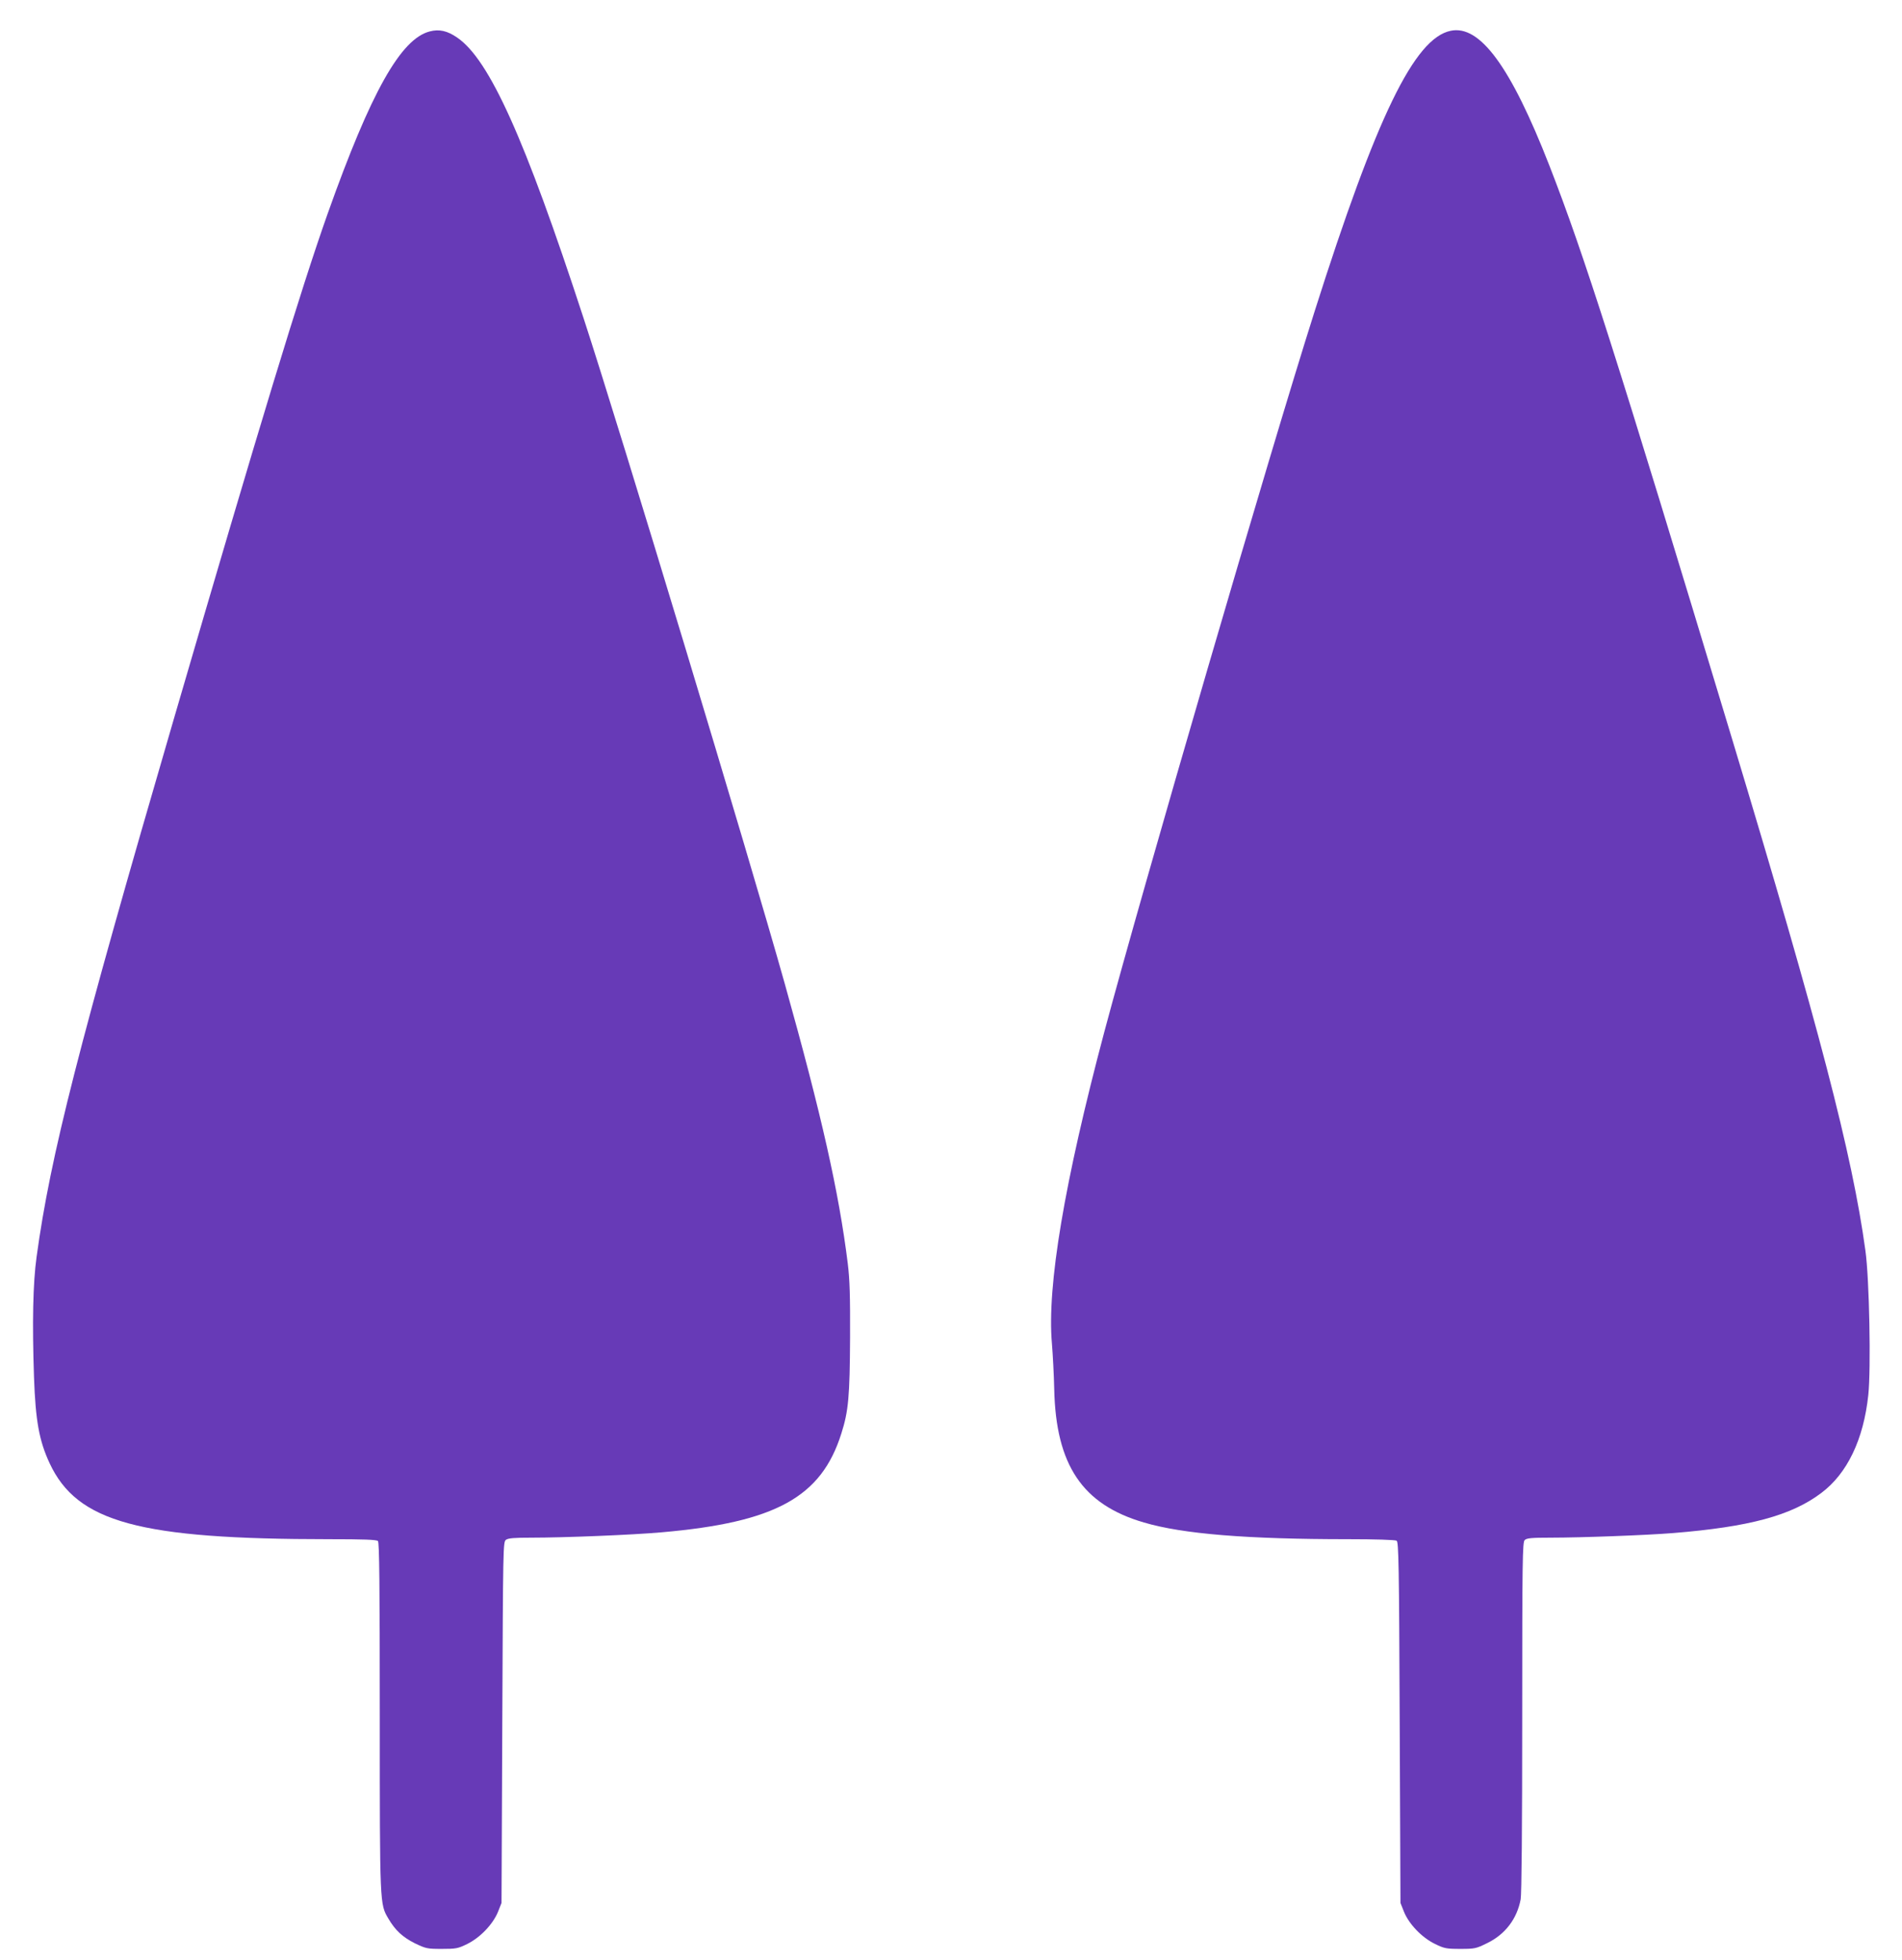
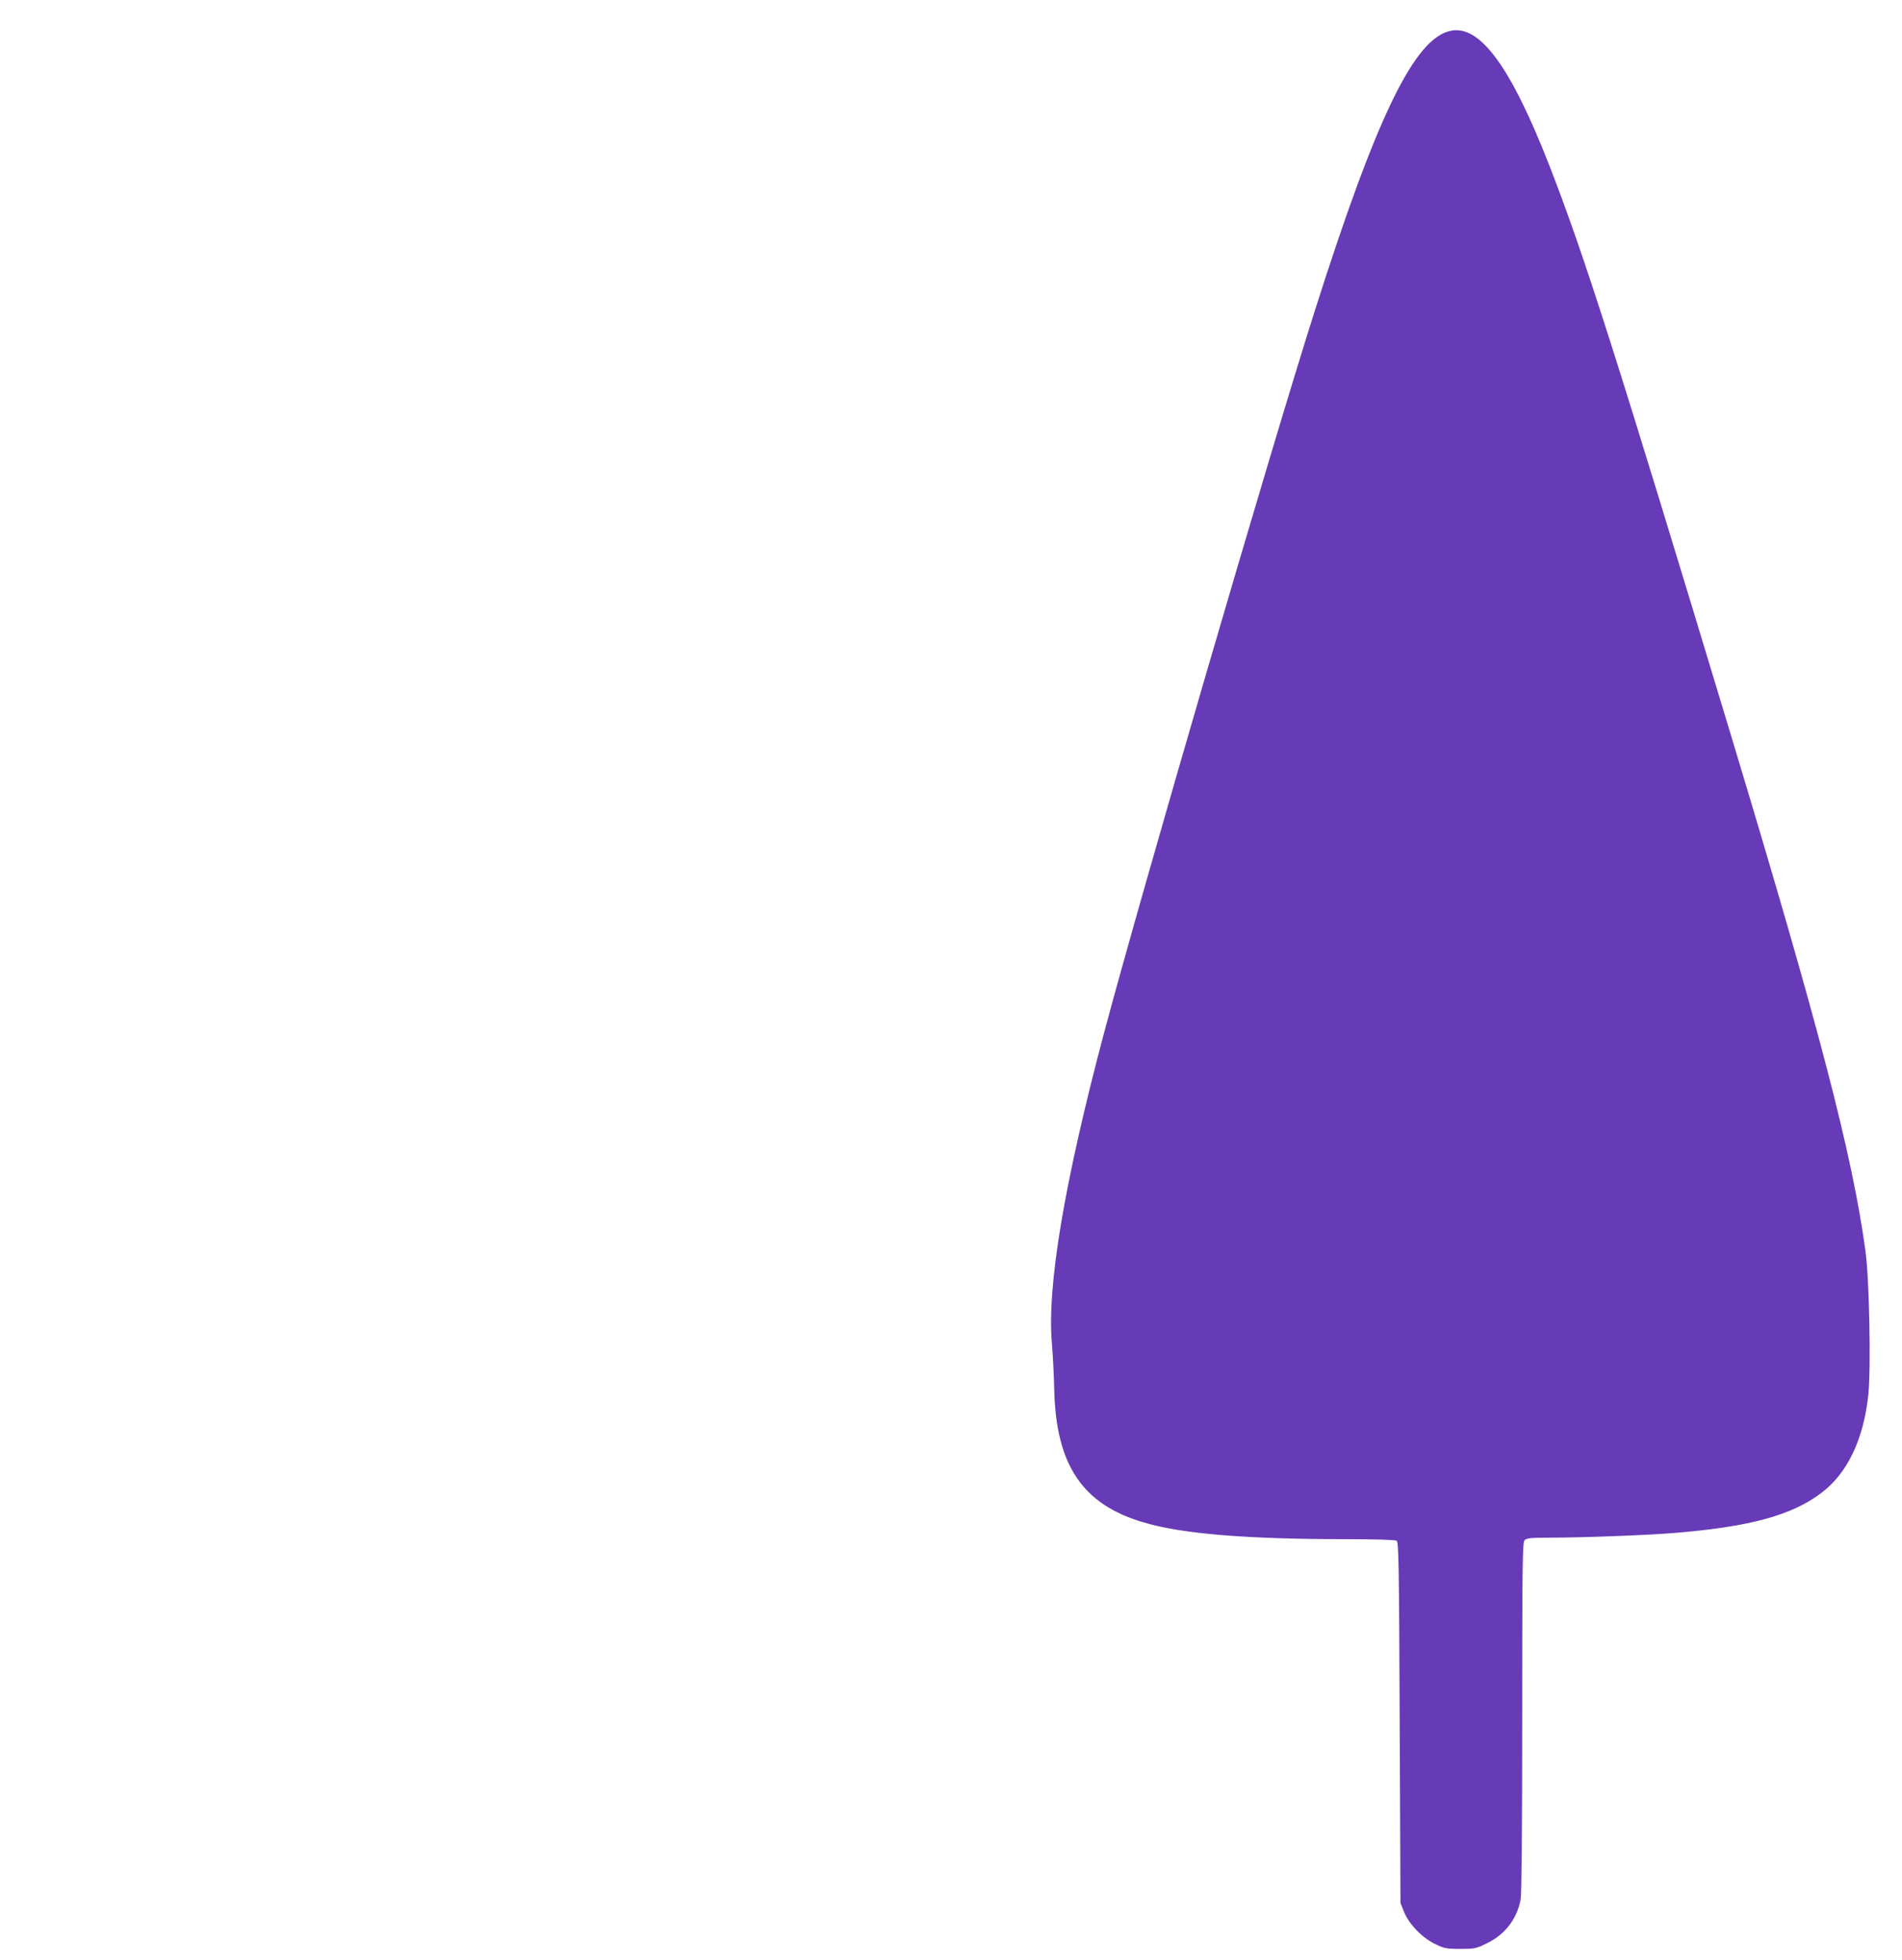
<svg xmlns="http://www.w3.org/2000/svg" version="1.0" width="1242pt" height="1280pt" viewBox="0 0 1242 1280" preserveAspectRatio="xMidYMid meet">
  <g transform="translate(0,1280) scale(0.1,-0.1)" fill="#673ab7" stroke="none">
-     <path d="M2807 12595 c-190 -48 -385 -396 -666 -1186 -179 -505 -444 -1377 -1009 -3314 -619 -2122 -803 -2842 -893 -3501 -24 -173 -29 -430 -17 -785 10 -287 34 -417 102 -563 180 -386 586 -496 1826 -496 225 0 309 -3 318 -12 9 -9 12 -278 12 -1147 0 -1235 0 -1223 56 -1318 45 -77 93 -121 172 -161 73 -35 81 -37 176 -37 94 0 106 2 167 32 85 42 168 129 201 210 l23 58 5 1178 c5 1152 5 1179 24 1193 15 11 56 14 165 14 216 0 662 18 852 35 743 65 1042 229 1173 645 47 147 55 243 57 625 1 274 -2 379 -15 485 -58 466 -170 966 -412 1829 -230 820 -1071 3603 -1314 4346 -384 1175 -615 1687 -825 1830 -64 44 -117 56 -178 40z" />
    <path d="M9473 12599 c-237 -49 -484 -558 -888 -1830 -293 -921 -1126 -3778 -1374 -4707 -261 -982 -375 -1659 -342 -2035 6 -72 13 -206 15 -297 11 -496 184 -754 586 -871 254 -75 671 -109 1335 -109 171 0 306 -4 315 -10 13 -8 16 -155 20 -1187 l5 -1178 23 -58 c33 -81 117 -168 201 -209 61 -30 74 -33 166 -33 97 0 104 2 177 38 117 57 194 158 218 286 6 34 10 465 10 1192 0 1021 2 1139 16 1153 13 13 43 16 172 16 196 0 625 16 797 30 496 40 772 114 967 261 170 127 277 349 308 641 18 170 7 759 -19 943 -86 628 -301 1453 -872 3345 -755 2500 -963 3152 -1192 3740 -252 645 -453 919 -644 879z" />
  </g>
</svg>